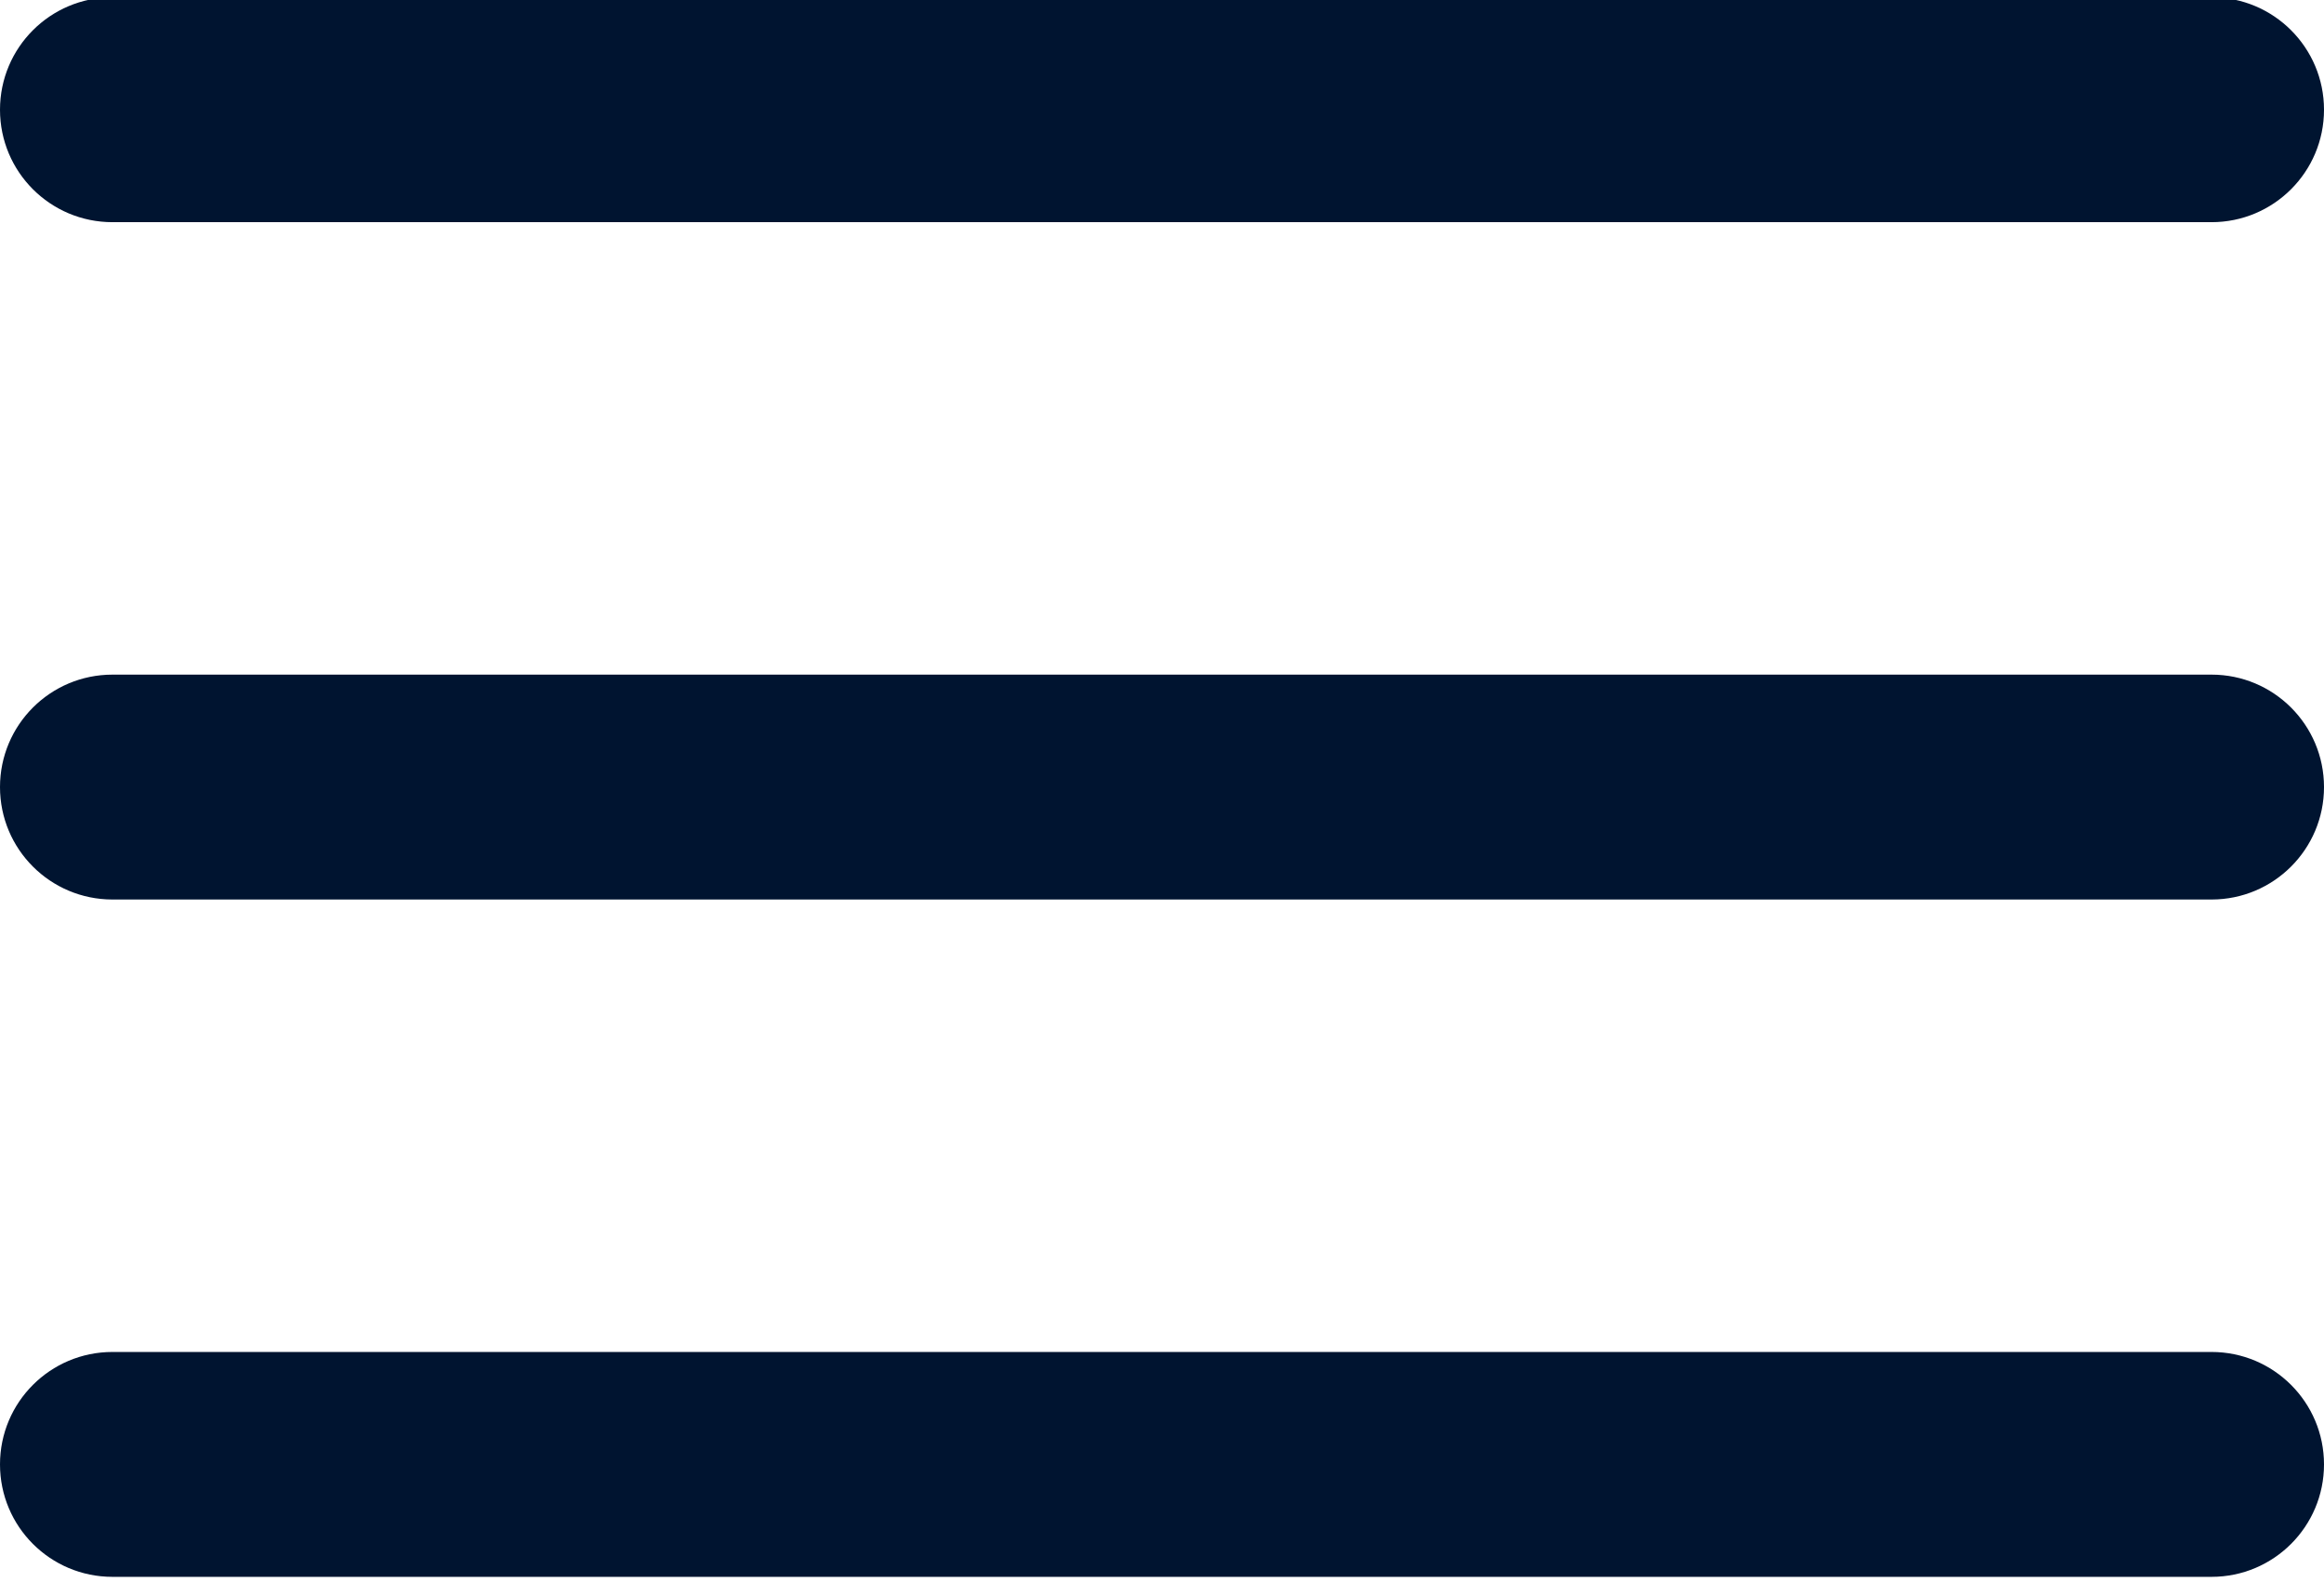
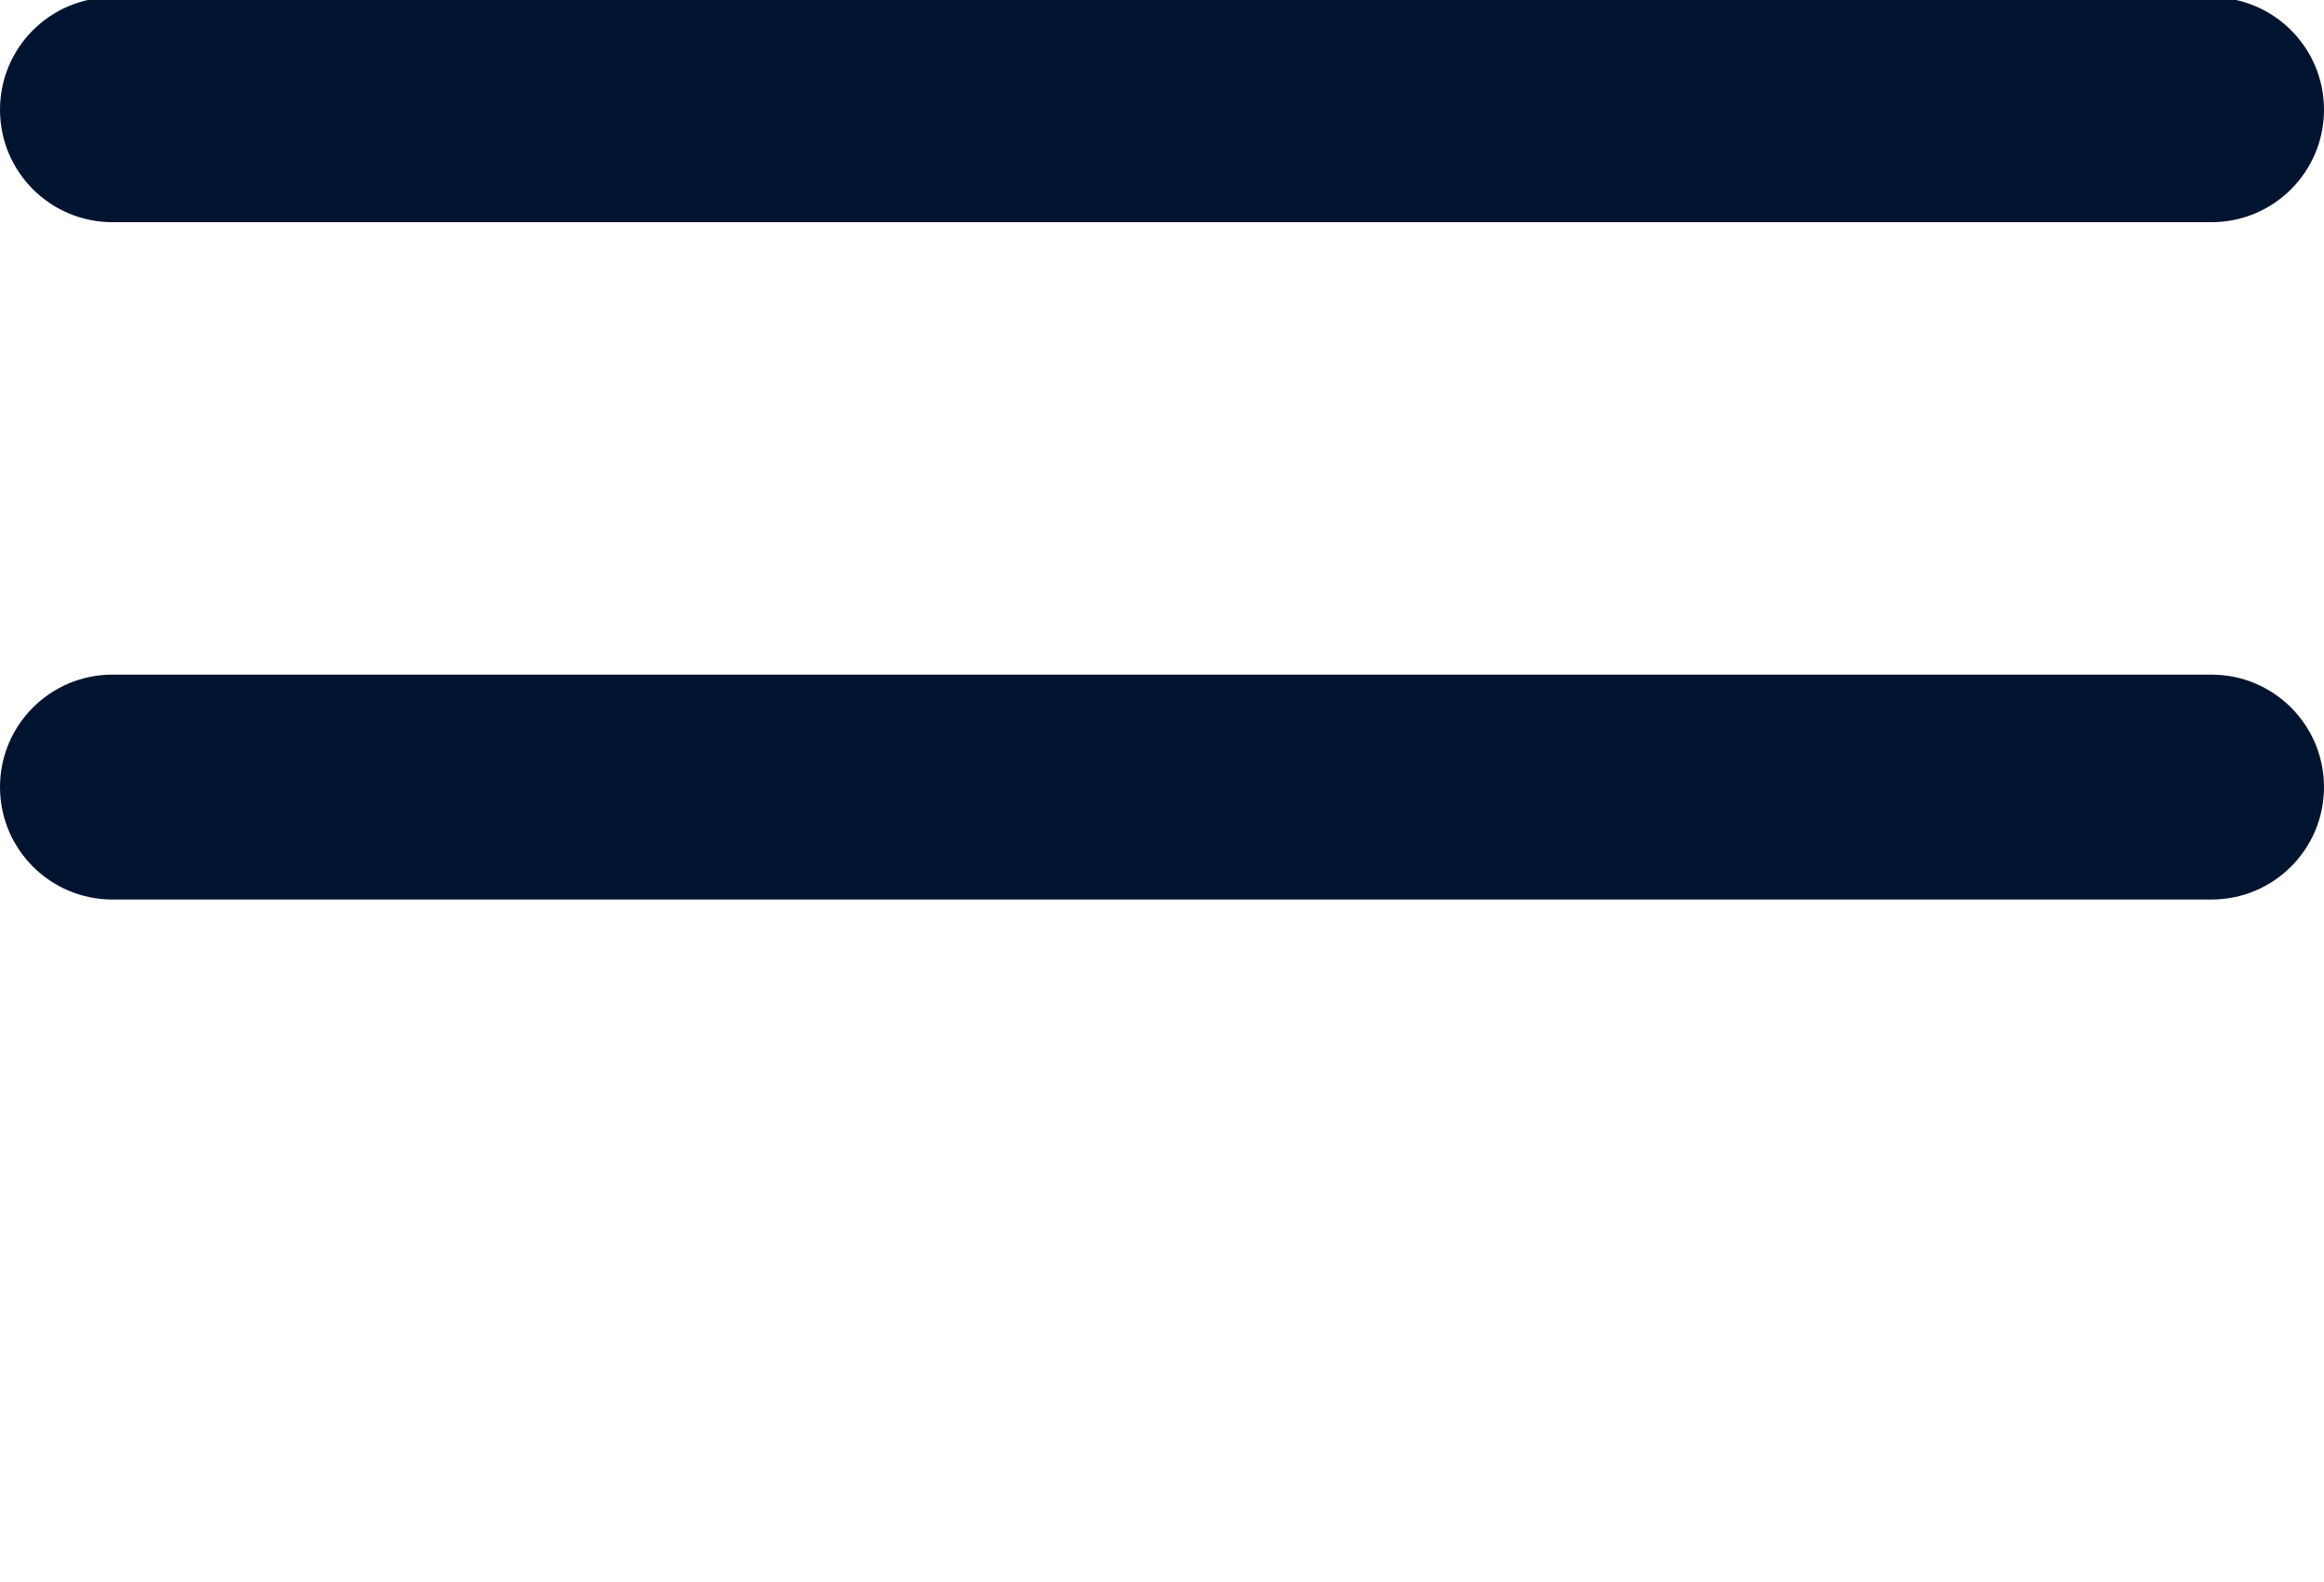
<svg xmlns="http://www.w3.org/2000/svg" fill="#001430" height="21.1" preserveAspectRatio="xMidYMid meet" version="1" viewBox="0.5 5.5 31.0 21.1" width="31" zoomAndPan="magnify">
  <g id="change1_1">
    <path d="M2,8.464h28c0.828,0,1.5-0.671,1.5-1.5s-0.672-1.5-1.5-1.5H2c-0.829,0-1.5,0.671-1.5,1.5 S1.171,8.464,2,8.464z" fill="inherit" />
    <path d="M30,14.5H2c-0.829,0-1.5,0.671-1.5,1.5s0.671,1.5,1.5,1.5h28c0.828,0,1.5-0.671,1.5-1.5S30.828,14.5,30,14.5z" fill="inherit" />
-     <path d="M30,23.536H2c-0.829,0-1.5,0.671-1.5,1.5s0.671,1.5,1.5,1.5h28c0.828,0,1.5-0.671,1.5-1.5 S30.828,23.536,30,23.536z" fill="inherit" />
  </g>
</svg>